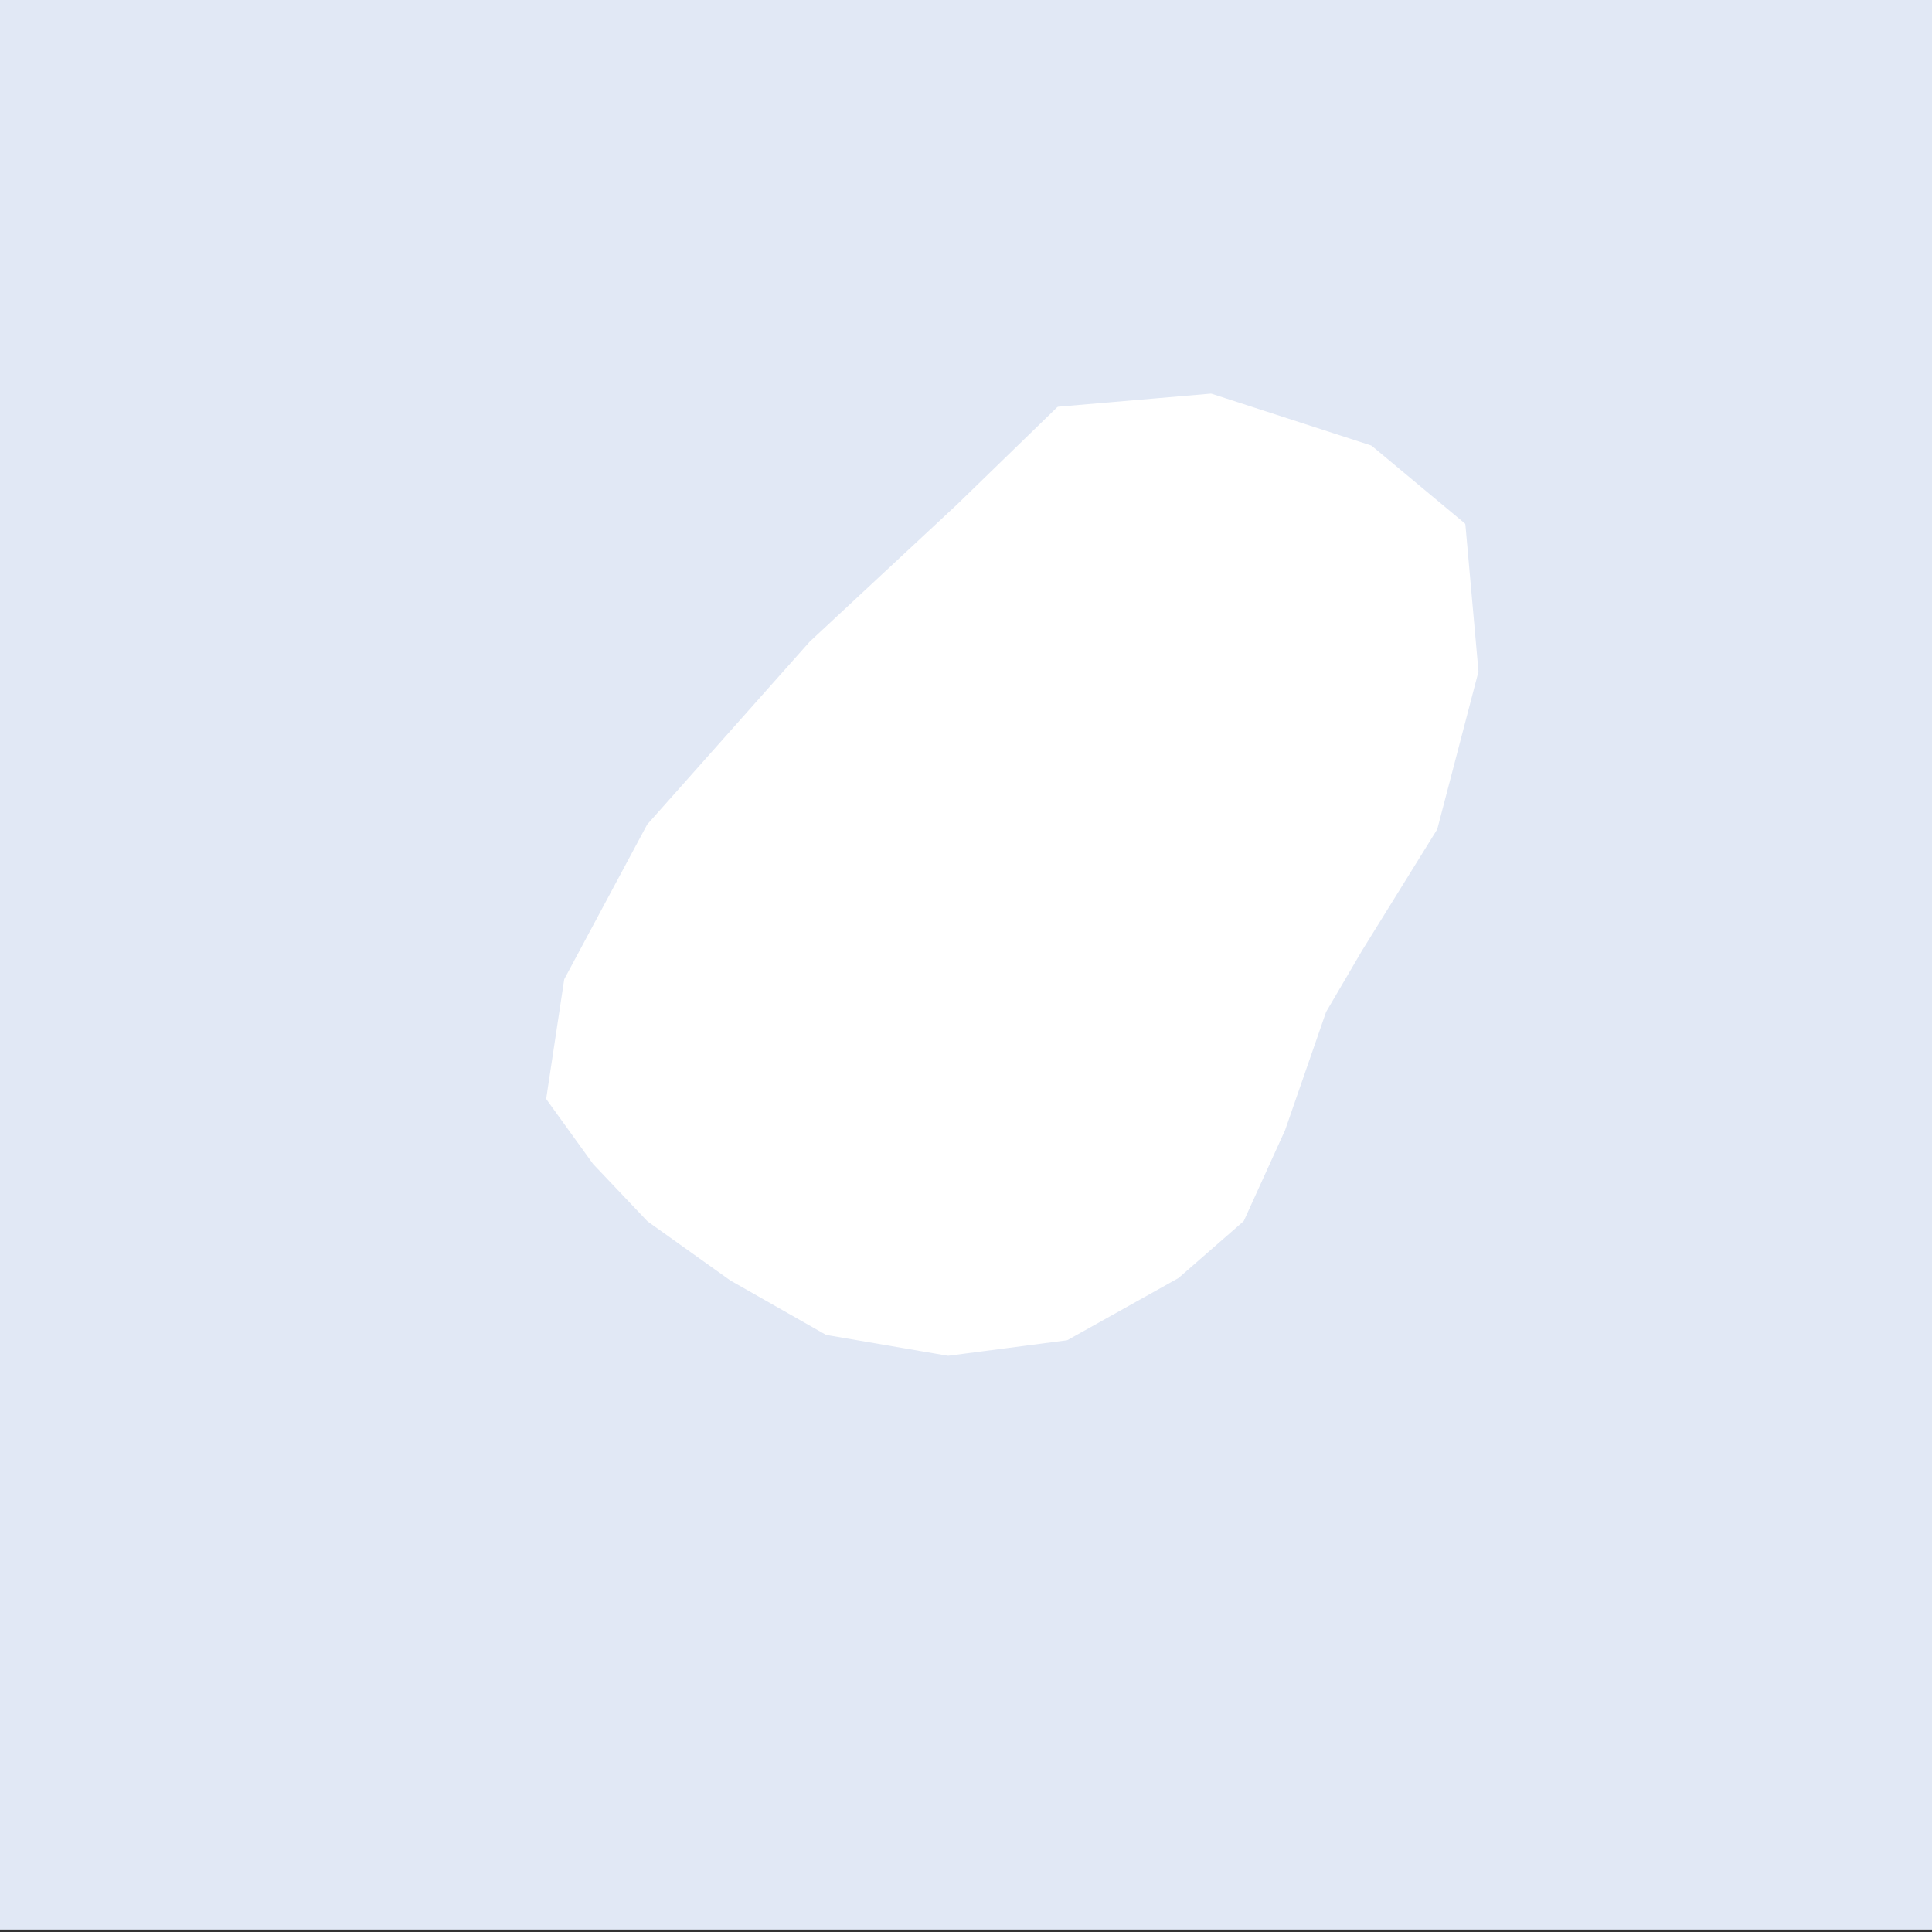
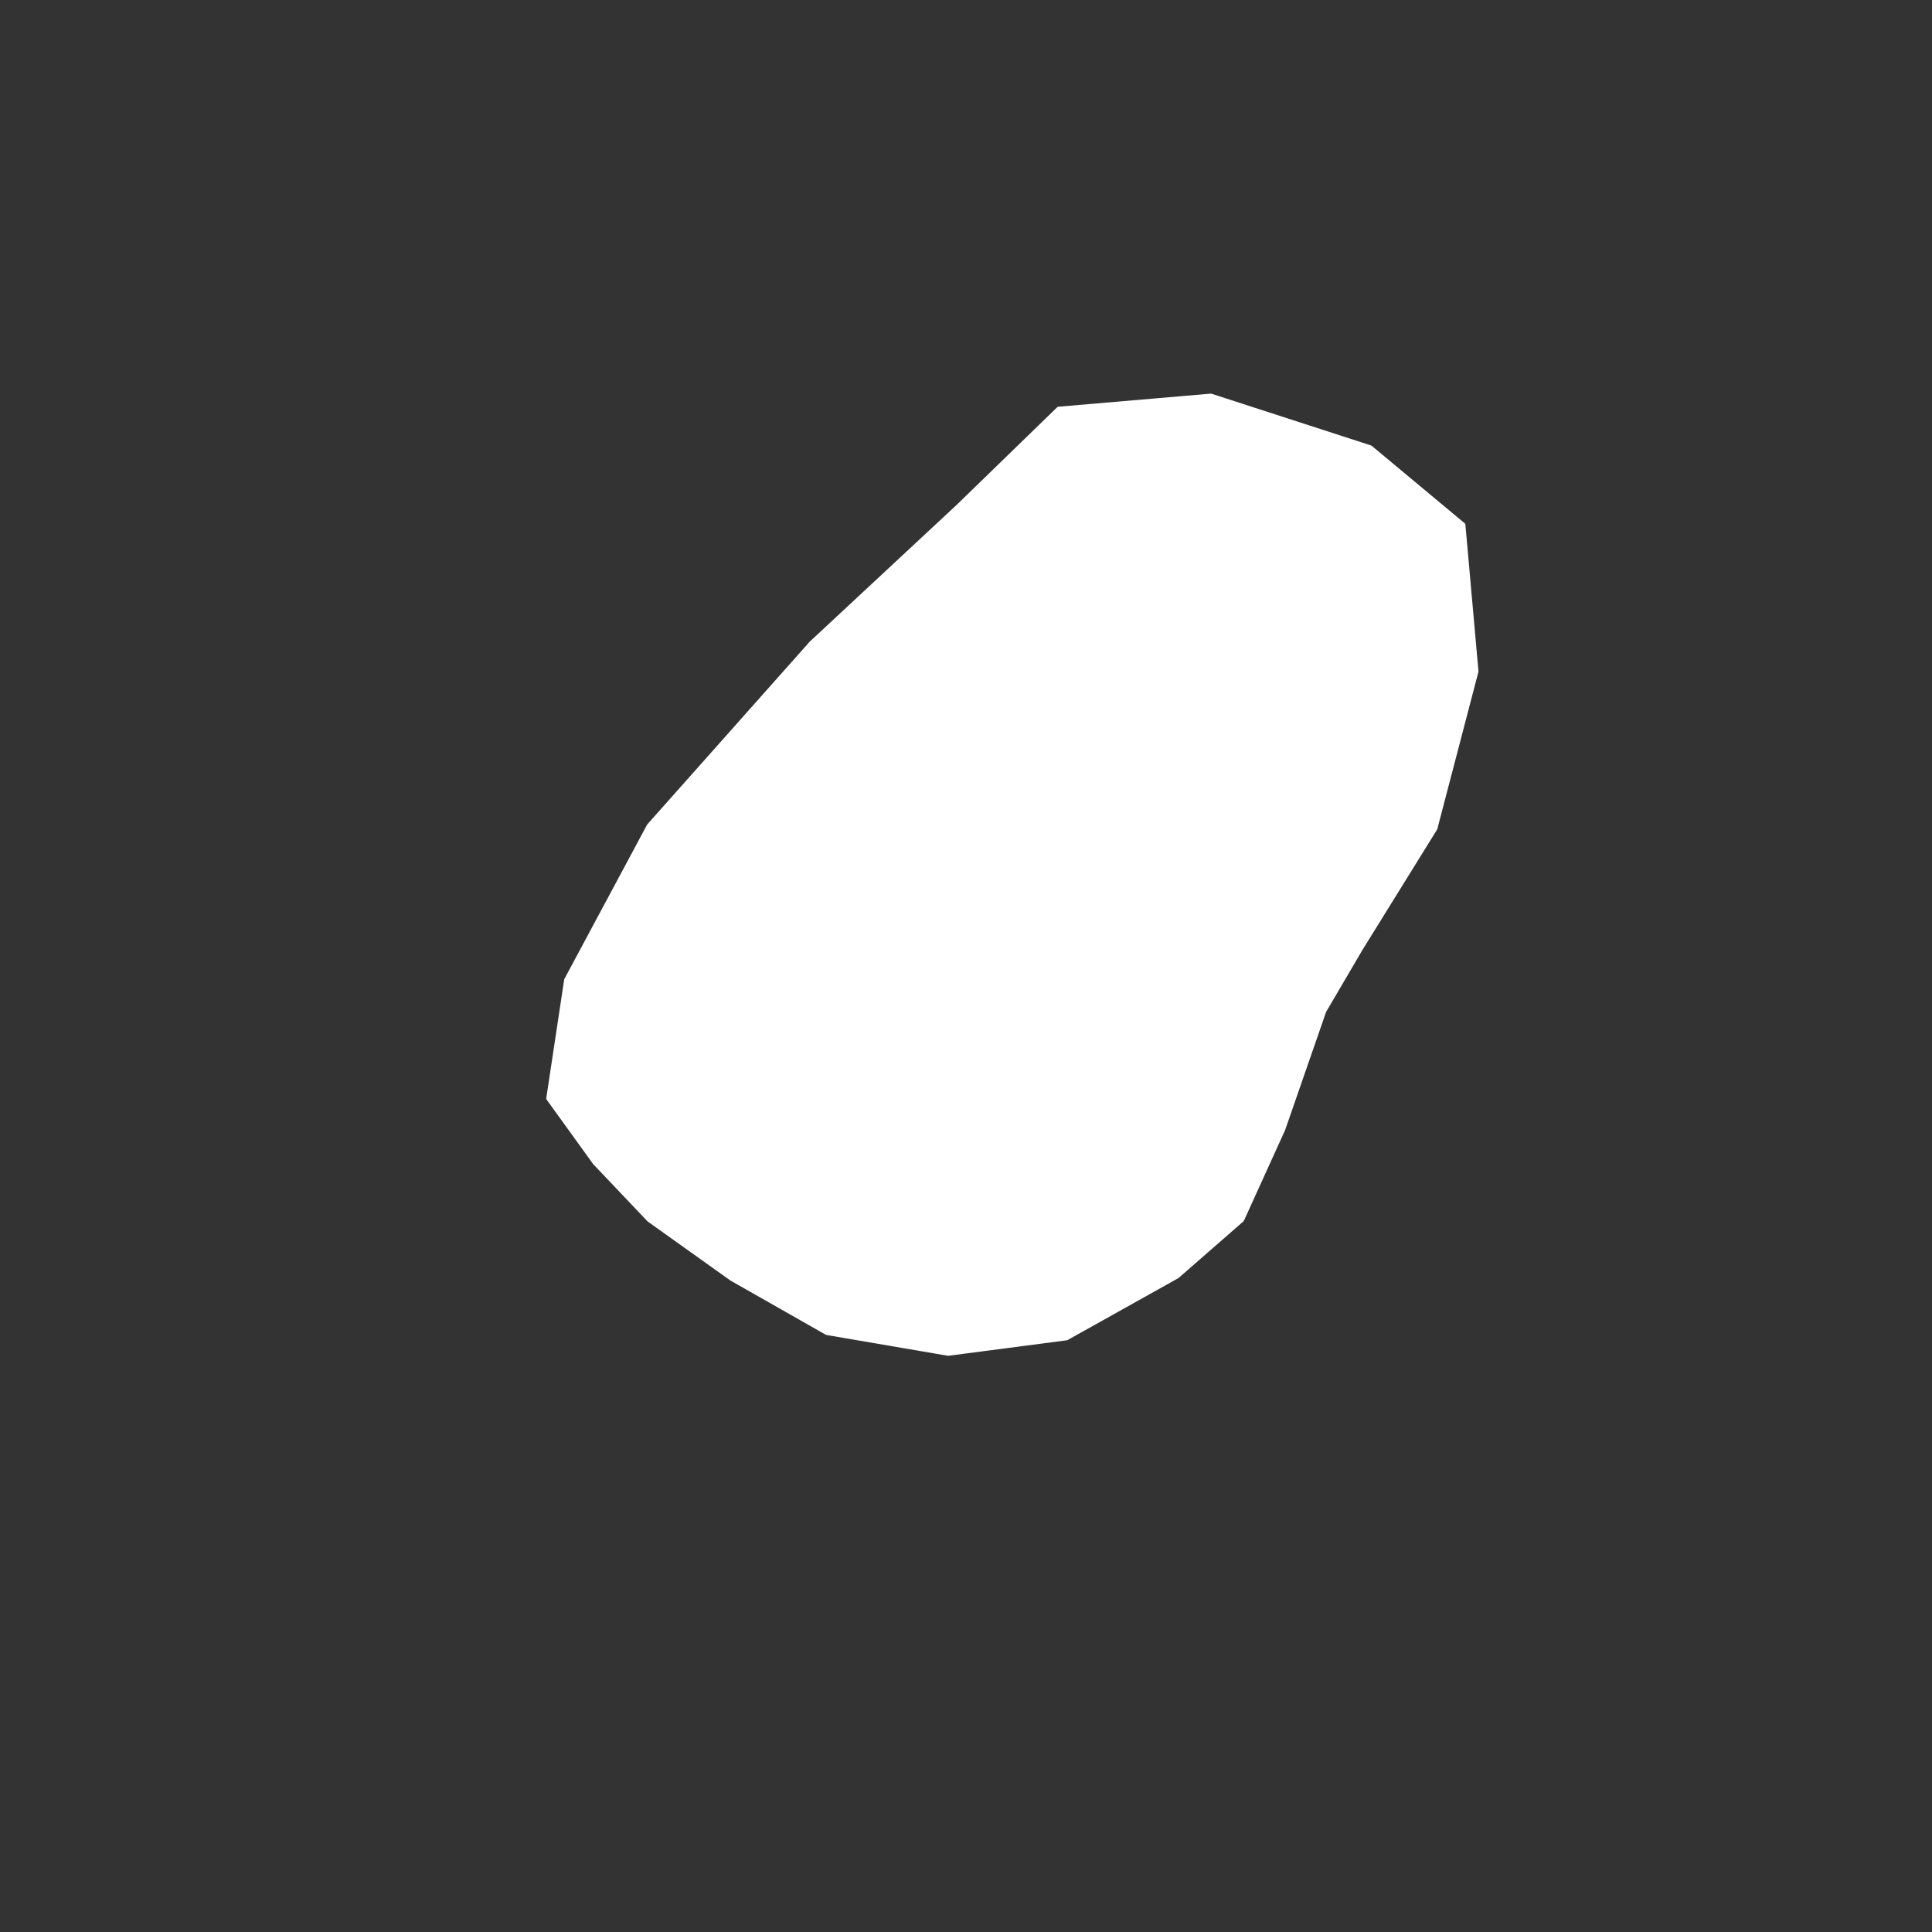
<svg xmlns="http://www.w3.org/2000/svg" width="53.329" height="53.329" viewBox="0 0 40 40">
  <rect x="0" y="0" width="40" height="40" fill="#333333" stroke="none" />
  <defs>
    <clipPath id="a">
      <path fill="none" d="M0 0h40v39.95H0z" />
    </clipPath>
  </defs>
  <title>nru</title>
  <g data-name="Livello 2">
    <g clip-path="url(#a)">
-       <path fill="#e1e8f5" d="M0 0h40v40H0z" />
-     </g>
+       </g>
    <g clip-path="url(#a)">
      <path fill="#fff" stroke="#fff" stroke-linecap="round" stroke-linejoin="round" stroke-width=".1" d="M22.08 27.7l-2.45.32-2.51-.43-1.97-1.12-1.71-1.22-1.12-1.18-.96-1.33.37-2.45 1.71-3.19 3.36-3.78 3.04-2.83 2.08-2.02 3.15-.27 3.3 1.07 1.92 1.6.27 3.03-.85 3.25-1.55 2.5-.75 1.28-.85 2.45-.85 1.87-1.34 1.17-2.29 1.28z" />
    </g>
  </g>
</svg>